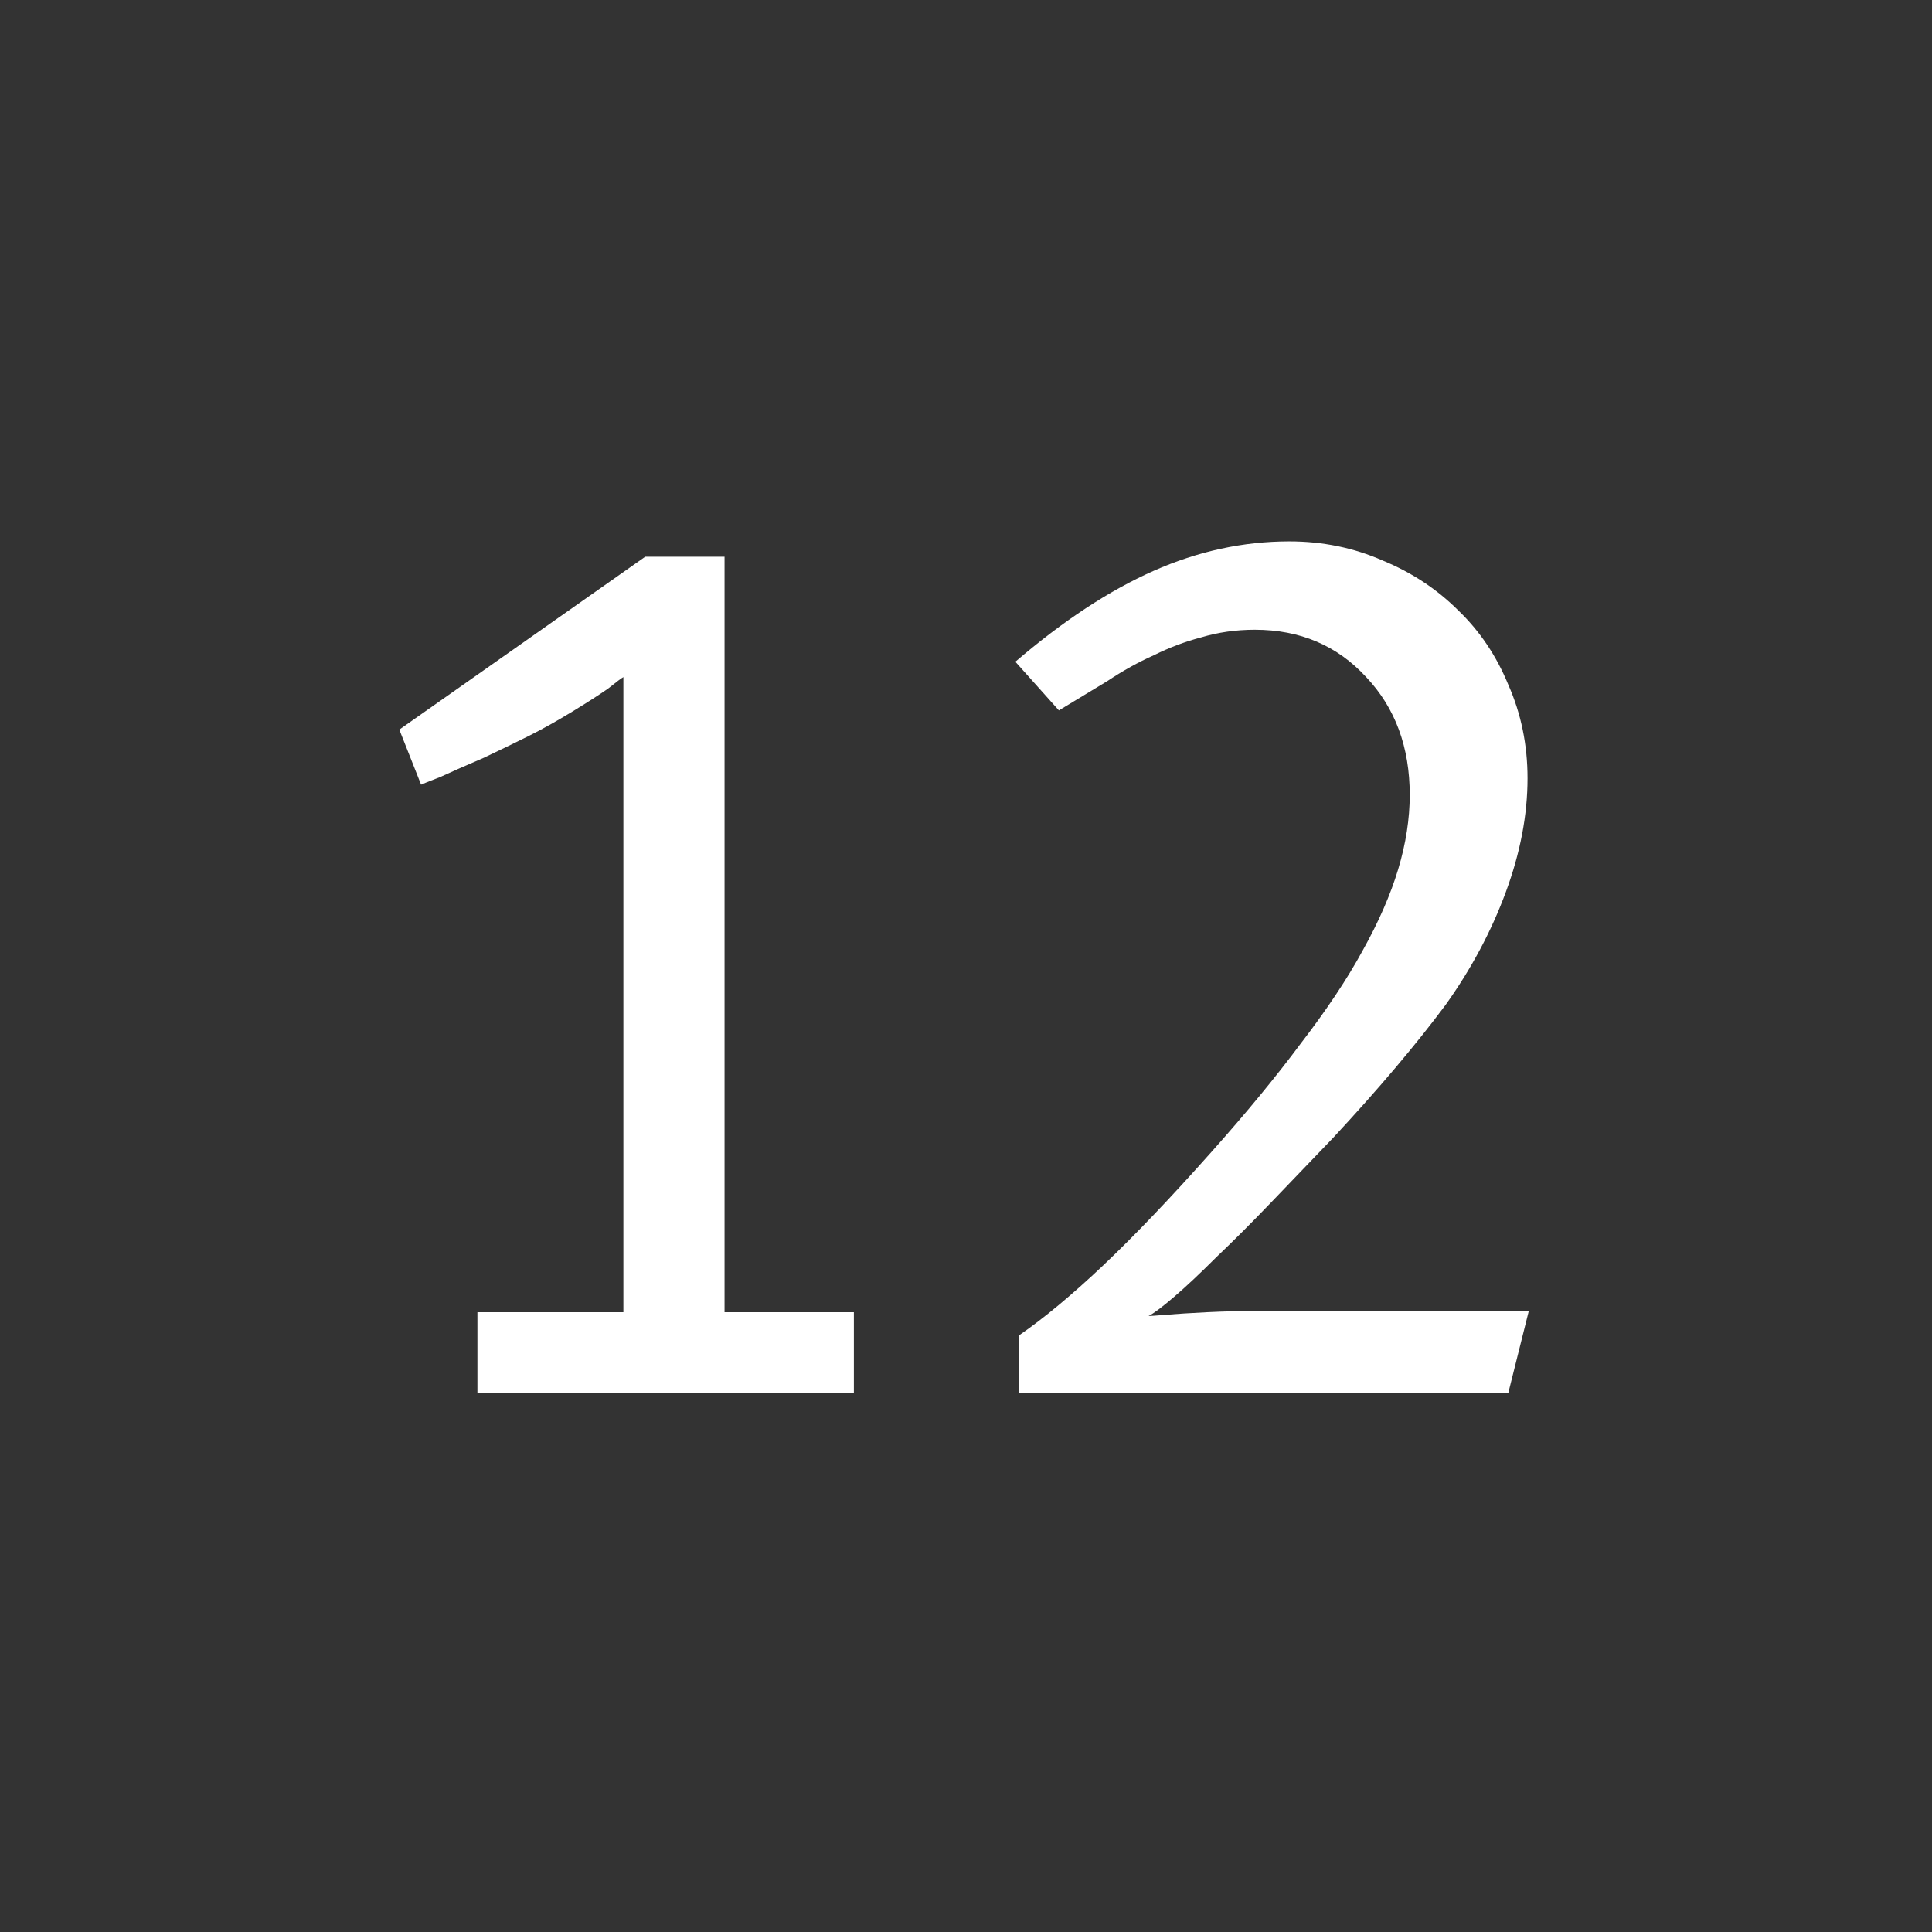
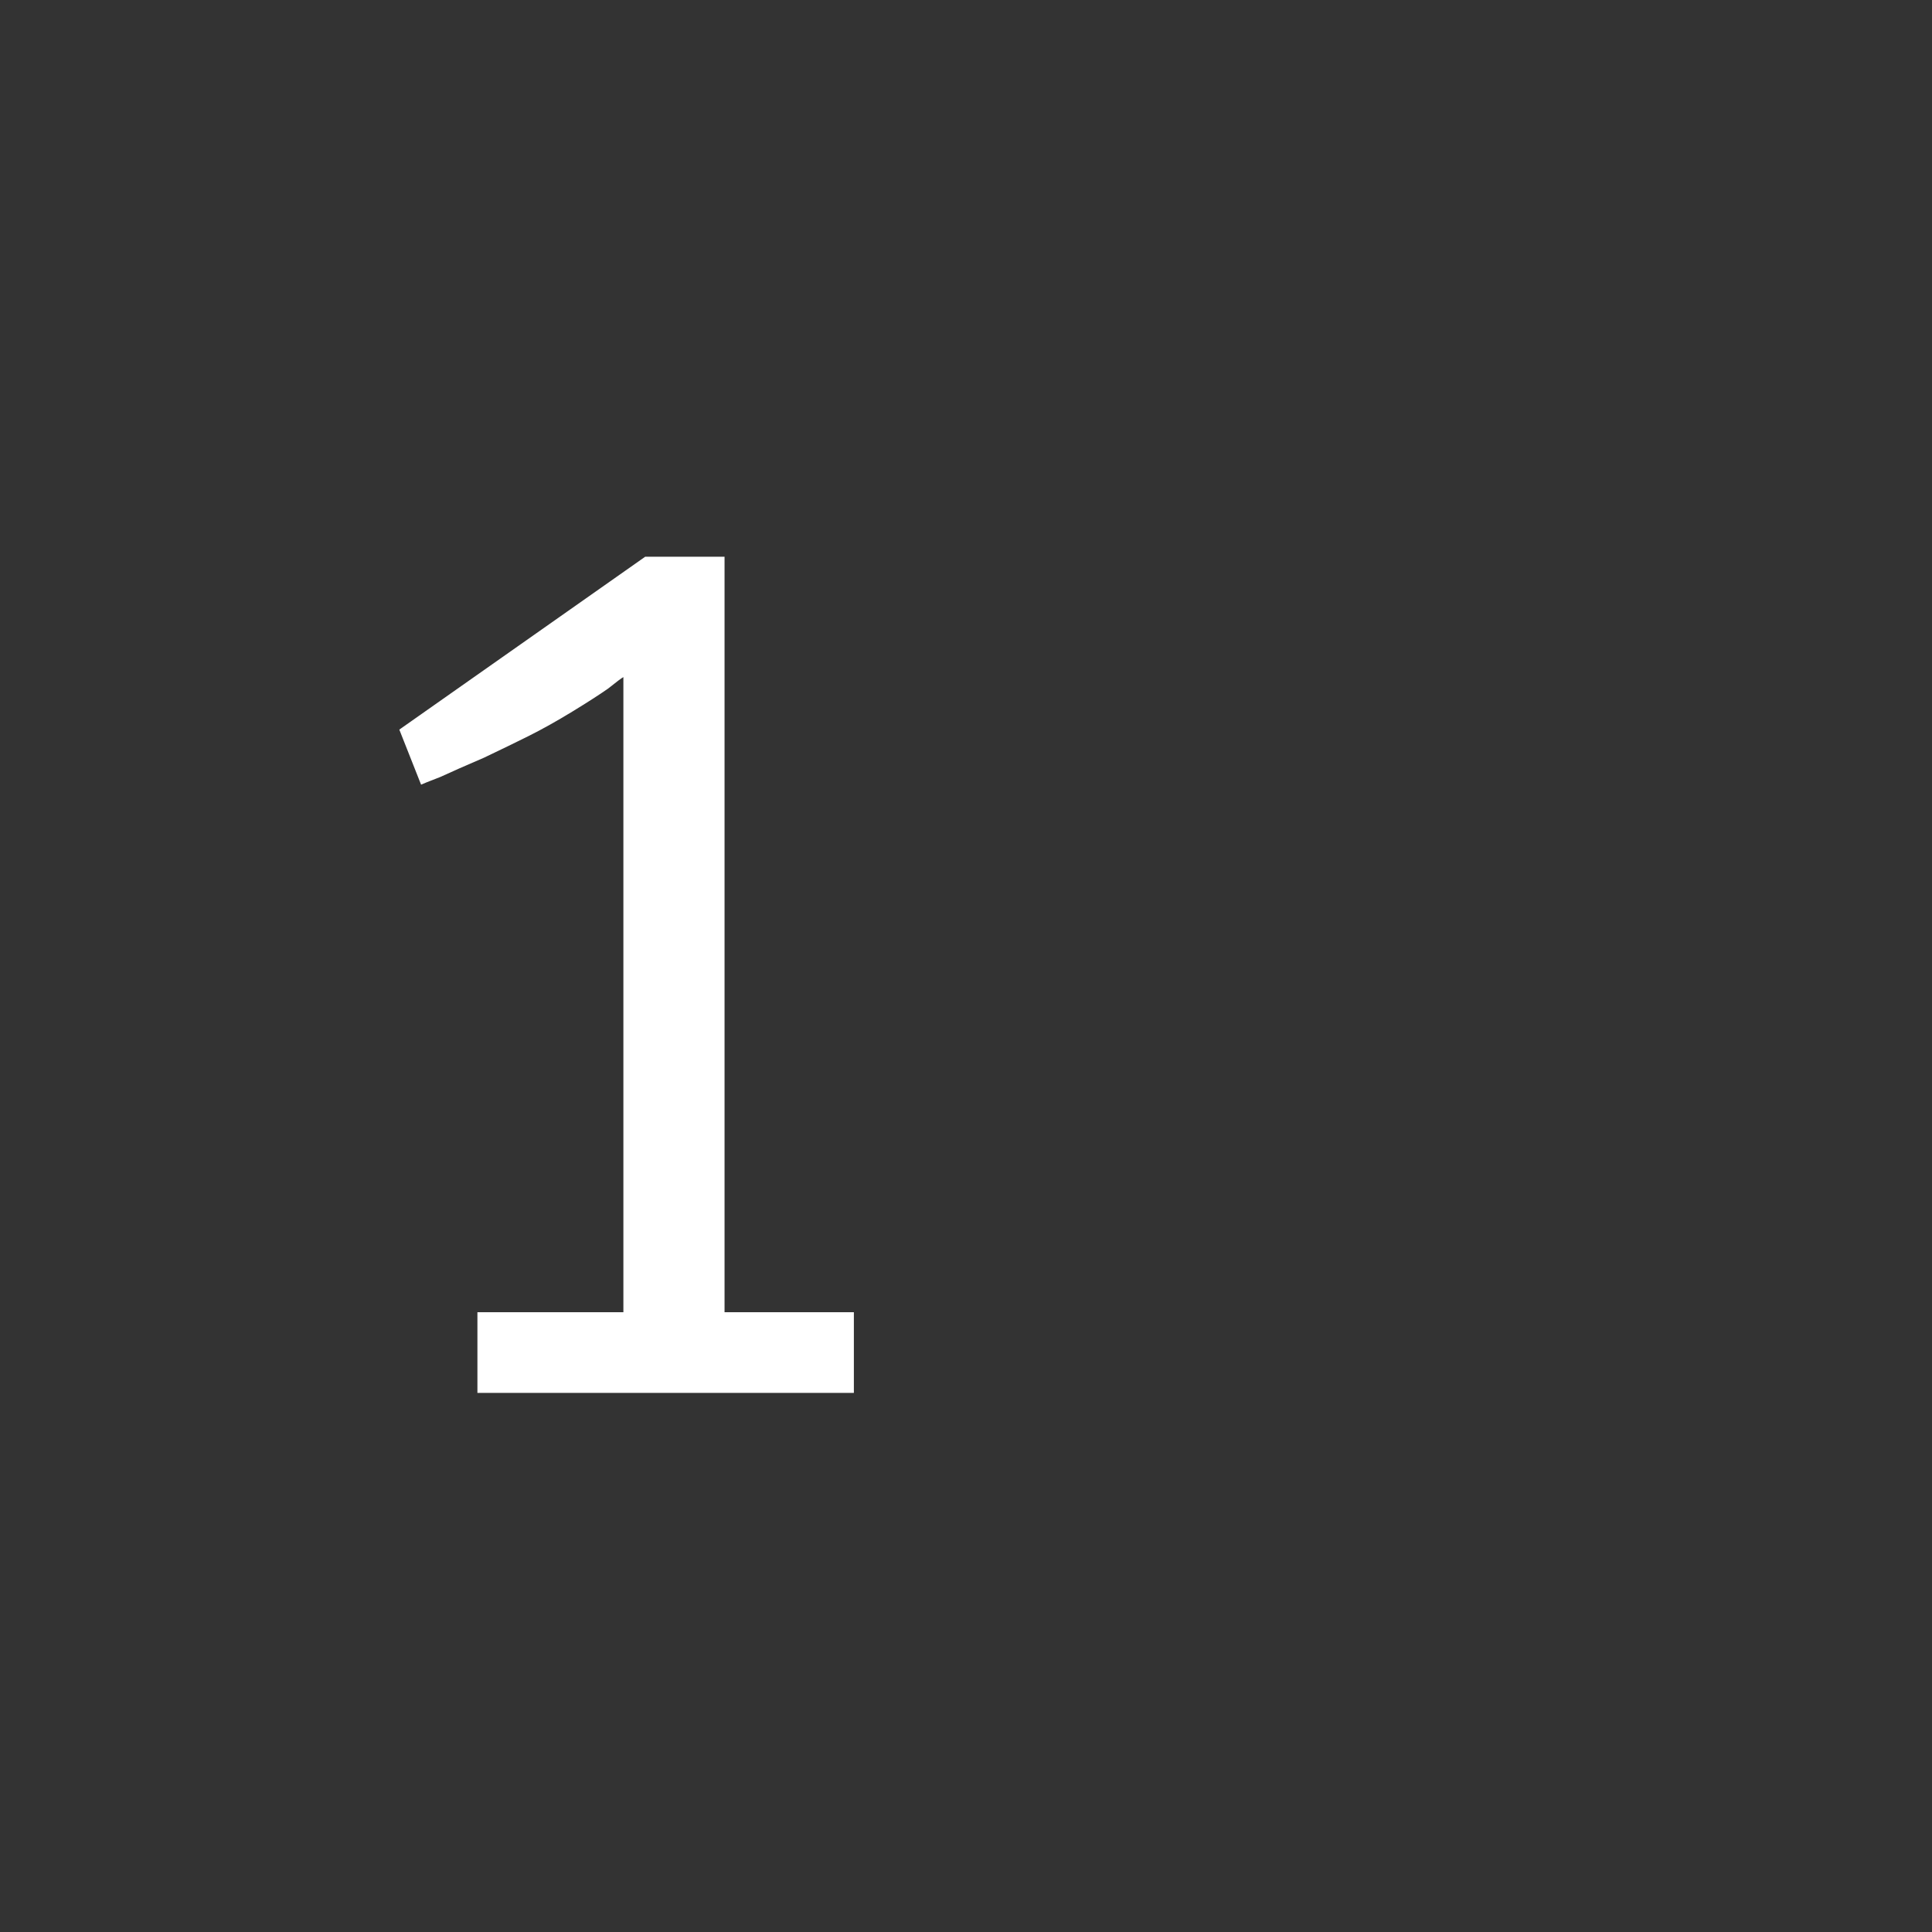
<svg xmlns="http://www.w3.org/2000/svg" xml:space="preserve" style="enable-background:new 0 0 566.9 566.9;" viewBox="0 0 566.9 566.9" y="0px" x="0px" id="Ebene_1" version="1.1">
  <rect x="0" y="0" width="566.9" height="566.9" fill="#333333" stroke="none" />
  <defs id="defs13" />
  <style id="style3" type="text/css">
	.st0{fill:#1A1A18;}
</style>
  <g transform="matrix(0.699,0,0,0.699,84.749,85.649)" id="text3371" style="font-style:normal;font-variant:normal;font-weight:normal;font-stretch:normal;font-size:40px;line-height:125%;font-family:MetaCorrespondence;-inkscape-font-specification:'MetaCorrespondence, Normal';text-align:start;letter-spacing:0px;word-spacing:0px;writing-mode:lr-tb;text-anchor:start;fill:#ffffff;fill-opacity:1;stroke:none;stroke-width:1px;stroke-linecap:butt;stroke-linejoin:miter;stroke-opacity:1">
    <g style="font-style:normal;font-variant:normal;font-weight:normal;font-stretch:normal;font-size:40px;line-height:125%;font-family:MetaCorrespondence;-inkscape-font-specification:'MetaCorrespondence, Normal';text-align:start;letter-spacing:0px;word-spacing:0px;writing-mode:lr-tb;text-anchor:start;fill:#ffffff;fill-opacity:1;stroke:none;stroke-width:1px;stroke-linecap:butt;stroke-linejoin:miter;stroke-opacity:1" id="text3337">
      <g style="font-style:normal;font-variant:normal;font-weight:normal;font-stretch:normal;font-size:40px;line-height:125%;font-family:MetaCorrespondence;-inkscape-font-specification:'MetaCorrespondence, Normal';text-align:start;letter-spacing:0px;word-spacing:0px;writing-mode:lr-tb;text-anchor:start;fill:#ffffff;fill-opacity:1;stroke:none;stroke-width:1px;stroke-linecap:butt;stroke-linejoin:miter;stroke-opacity:1" id="text4165">
        <g style="font-style:normal;font-variant:normal;font-weight:normal;font-stretch:normal;font-size:40px;line-height:125%;font-family:MetaCorrespondence;-inkscape-font-specification:'MetaCorrespondence, Normal';text-align:start;letter-spacing:0px;word-spacing:0px;writing-mode:lr-tb;text-anchor:start;fill:#ffffff;fill-opacity:1;stroke:none;stroke-width:1px;stroke-linecap:butt;stroke-linejoin:miter;stroke-opacity:1" id="text4193">
          <g style="font-style:normal;font-variant:normal;font-weight:normal;font-stretch:normal;font-size:40px;line-height:125%;font-family:MetaCorrespondence;-inkscape-font-specification:'MetaCorrespondence, Normal';text-align:start;letter-spacing:0px;word-spacing:0px;writing-mode:lr-tb;text-anchor:start;fill:#ffffff;fill-opacity:1;stroke:none;stroke-width:1px;stroke-linecap:butt;stroke-linejoin:miter;stroke-opacity:1" id="text4328">
            <path d="m 79.166,462.169 0,-33.862 61.275,0 0,-266.6 q -1.075,0.537 -6.45,4.838 -5.375,3.763 -15.05,9.675 -9.675,5.912 -18.275,10.213 -7.525,3.763 -18.812,9.137 -11.287,4.838 -18.275,8.062 -6.987,2.688 -8.062,3.225 l -9.137,-23.113 103.2,-72.562 33.325,0 0,317.125 54.288,0 0,33.862 -158.025,0 z" style="font-size:537.5px;letter-spacing:-40px;fill:#ffffff;fill-opacity:1" id="path4333" />
-             <path d="m 511.922,462.169 -205.325,0 0,-24.188 q 15.588,-10.75 34.938,-29.025 19.887,-18.812 45.688,-47.837 22.038,-24.725 37.625,-45.688 16.125,-20.962 25.8,-38.7 10.213,-18.275 15.05,-34.4 4.838,-16.125 4.838,-31.175 0,-30.1 -18.275,-49.45 -18.275,-19.887 -46.763,-19.887 -11.825,0 -22.575,3.225 -10.213,2.688 -19.887,7.525 -9.675,4.3 -19.35,10.75 -9.675,5.912 -20.425,12.363 l -18.275,-20.425 q 30.1,-25.8 58.05,-38.163 27.95,-12.363 56.975,-12.363 20.962,0 39.237,8.062 18.275,7.525 31.712,20.962 13.438,12.9 20.962,31.175 8.062,18.275 8.062,39.237 0,23.113 -9.137,47.837 -9.137,24.725 -25.262,47.3 -18.812,25.262 -47.3,55.9 -13.438,13.975 -25.8,26.875 -12.363,12.9 -23.113,23.113 -10.213,10.213 -17.738,16.663 -7.525,6.45 -10.75,8.062 1.075,0 7.525,-0.537 6.45,-0.537 17.2,-1.075 11.287,-0.537 20.962,-0.537 l 113.95,0 -8.6,34.4 z" style="font-size:537.5px;letter-spacing:-40px;fill:#ffffff;fill-opacity:1" id="path4335" />
          </g>
        </g>
      </g>
    </g>
  </g>
</svg>